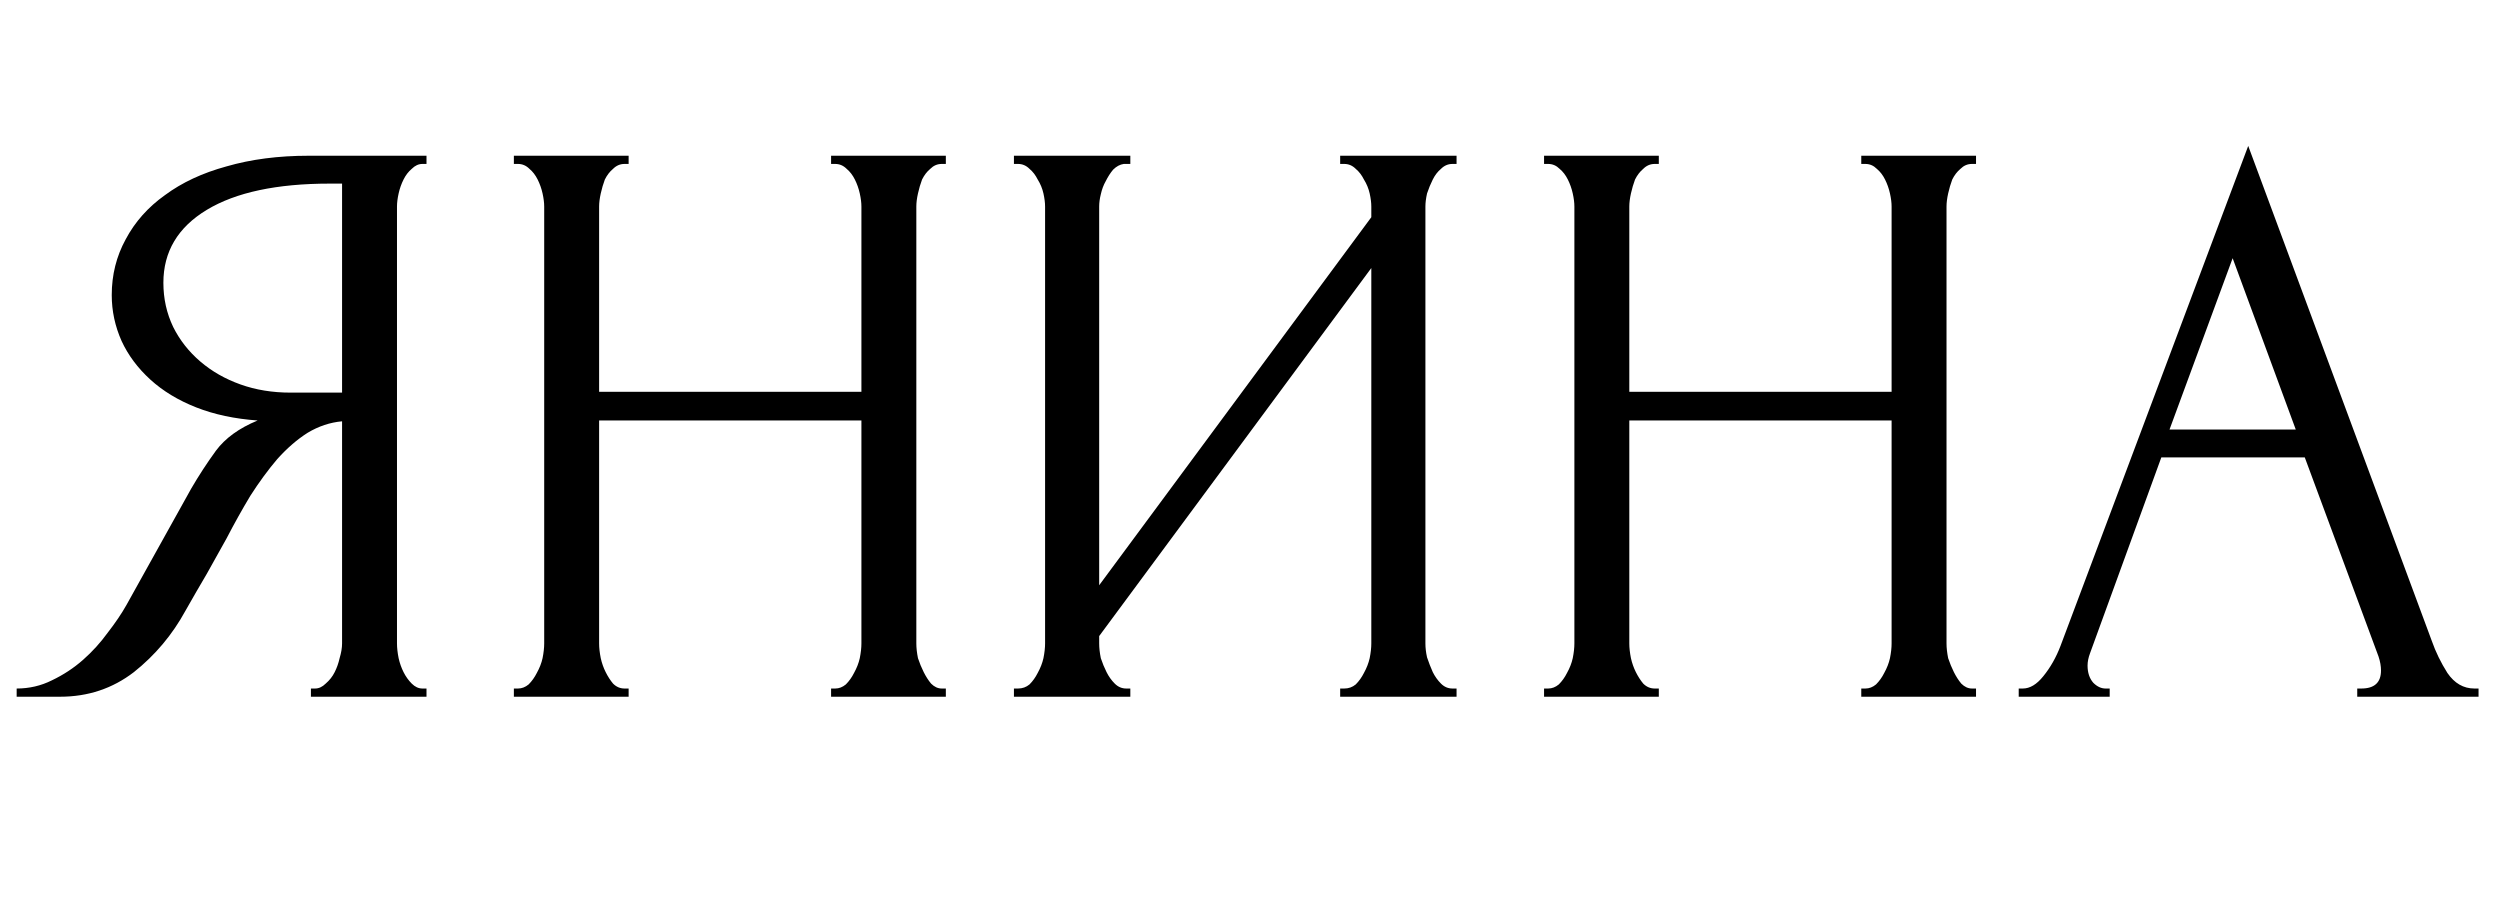
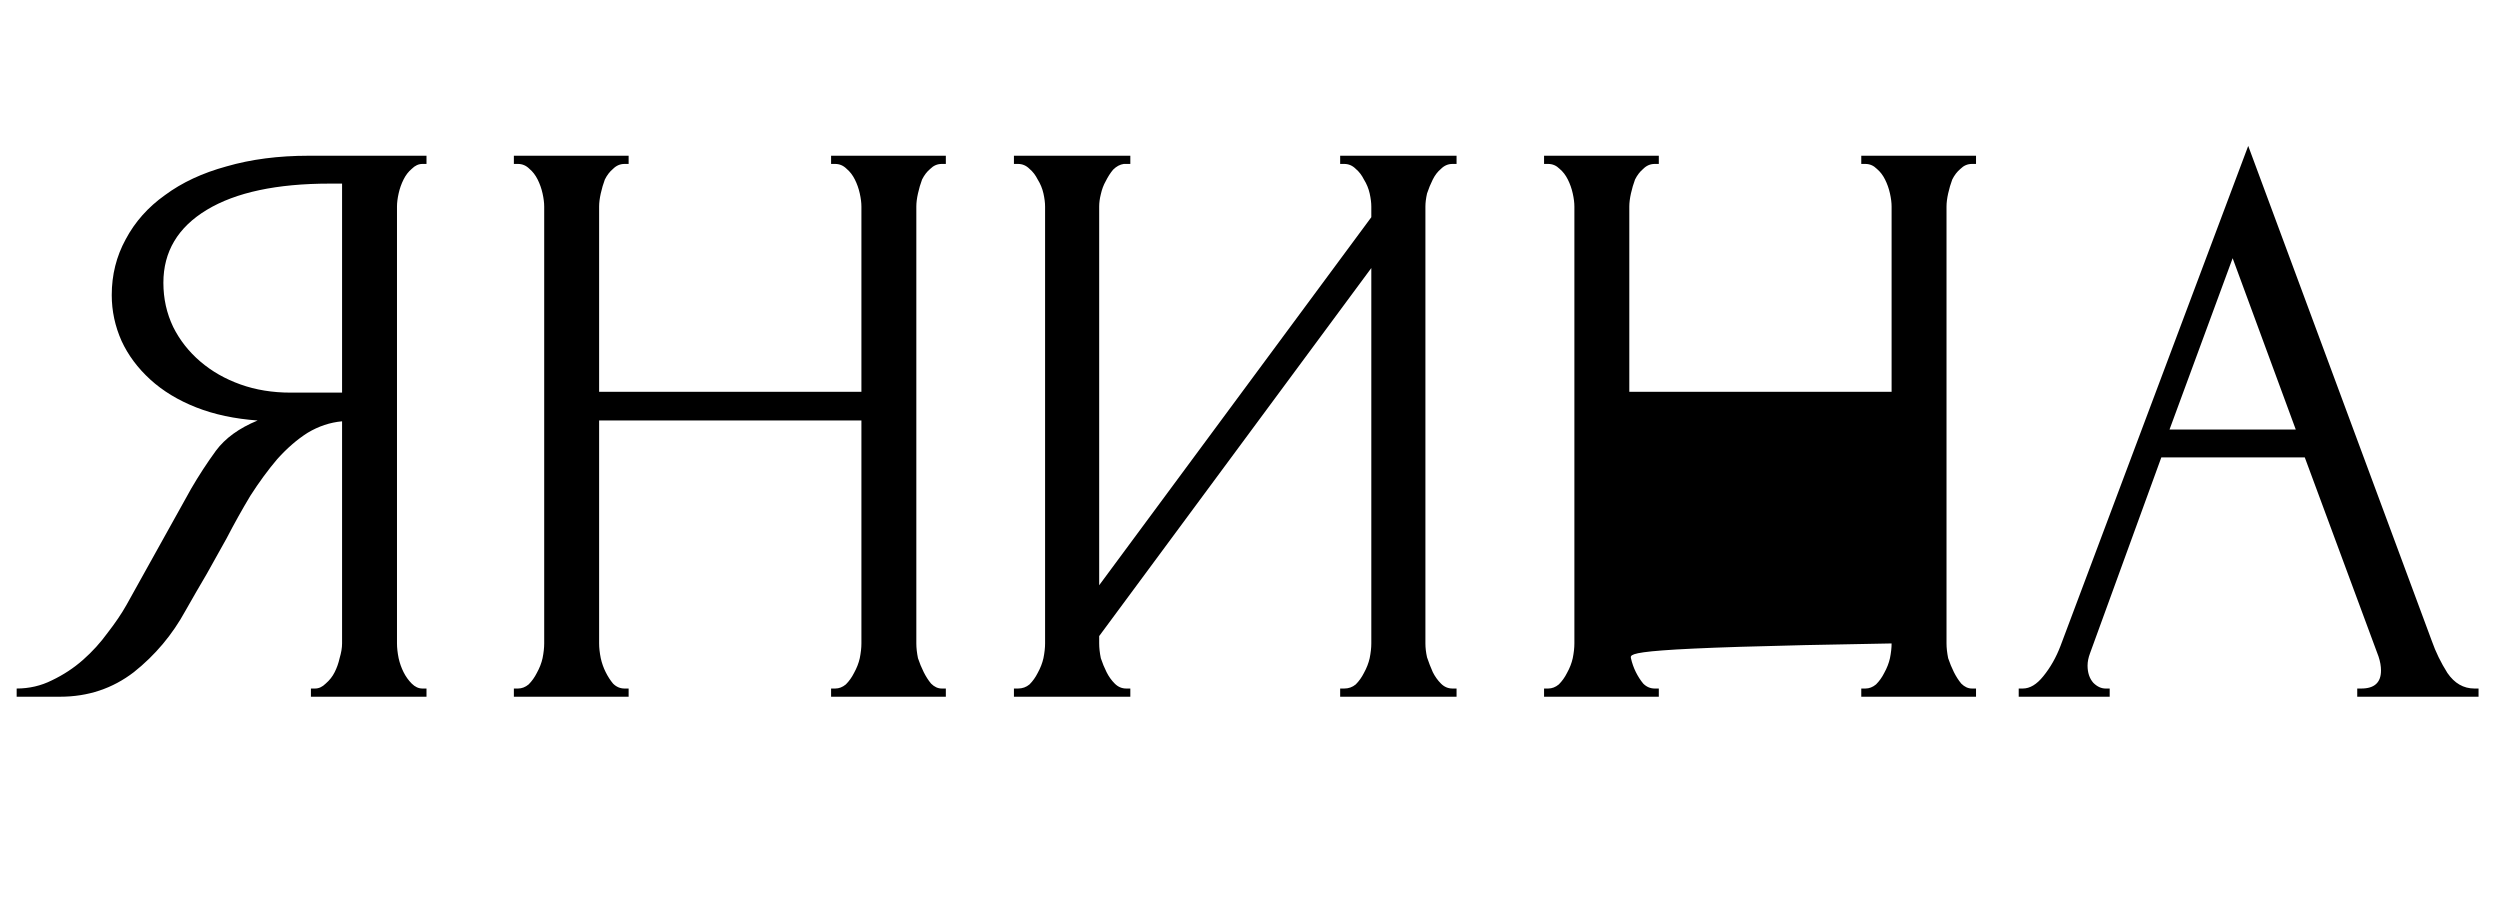
<svg xmlns="http://www.w3.org/2000/svg" width="122" height="44" viewBox="0 0 122 44" fill="none">
-   <path d="M15.173 33.6H15.373C15.56 33.6 15.733 33.52 15.893 33.36C16.08 33.2 16.227 33.013 16.333 32.8C16.44 32.587 16.52 32.36 16.573 32.12C16.653 31.853 16.693 31.613 16.693 31.4V20.56C16.107 20.613 15.546 20.8 15.013 21.12C14.507 21.44 14.013 21.867 13.533 22.4C13.08 22.933 12.64 23.533 12.213 24.2C11.813 24.867 11.427 25.56 11.053 26.28C10.76 26.813 10.44 27.387 10.093 28C9.746 28.587 9.4 29.187 9.053 29.8C8.413 30.973 7.573 31.973 6.533 32.8C5.493 33.6 4.293 34 2.933 34H0.813V33.6C1.426 33.6 2 33.467 2.533 33.2C3.093 32.933 3.6 32.6 4.053 32.2C4.506 31.8 4.906 31.36 5.253 30.88C5.626 30.4 5.933 29.947 6.173 29.52L9.333 23.84C9.706 23.2 10.107 22.587 10.533 22C10.986 21.387 11.666 20.893 12.573 20.52C11.453 20.44 10.453 20.227 9.573 19.88C8.693 19.533 7.946 19.08 7.333 18.52C6.72 17.96 6.253 17.333 5.933 16.64C5.613 15.92 5.453 15.173 5.453 14.4C5.453 13.413 5.68 12.507 6.133 11.68C6.586 10.827 7.226 10.107 8.053 9.52C8.88 8.907 9.88 8.44 11.053 8.12C12.253 7.773 13.586 7.6 15.053 7.6H20.813V8H20.613C20.427 8 20.253 8.08 20.093 8.24C19.933 8.373 19.8 8.547 19.693 8.76C19.587 8.973 19.506 9.2 19.453 9.44C19.4 9.68 19.373 9.893 19.373 10.08V31.4C19.373 31.613 19.4 31.853 19.453 32.12C19.506 32.36 19.587 32.587 19.693 32.8C19.8 33.013 19.933 33.2 20.093 33.36C20.253 33.52 20.427 33.6 20.613 33.6H20.813V34H15.173V33.6ZM7.973 13.8C7.973 14.573 8.133 15.293 8.453 15.96C8.773 16.6 9.213 17.16 9.773 17.64C10.333 18.12 10.986 18.493 11.733 18.76C12.48 19.027 13.293 19.16 14.173 19.16H16.693V8.96H16.093C13.507 8.96 11.507 9.387 10.093 10.24C8.68 11.093 7.973 12.28 7.973 13.8ZM40.557 33.6H40.757C40.944 33.6 41.117 33.533 41.277 33.4C41.437 33.24 41.57 33.053 41.677 32.84C41.81 32.6 41.904 32.36 41.957 32.12C42.01 31.853 42.037 31.613 42.037 31.4V20.52H29.237V31.4C29.237 31.613 29.264 31.853 29.317 32.12C29.37 32.36 29.45 32.587 29.557 32.8C29.663 33.013 29.784 33.2 29.917 33.36C30.077 33.52 30.264 33.6 30.477 33.6H30.677V34H25.077V33.6H25.277C25.463 33.6 25.637 33.533 25.797 33.4C25.957 33.24 26.09 33.053 26.197 32.84C26.33 32.6 26.424 32.36 26.477 32.12C26.53 31.853 26.557 31.613 26.557 31.4V10.08C26.557 9.893 26.53 9.68 26.477 9.44C26.424 9.2 26.343 8.973 26.237 8.76C26.13 8.547 25.997 8.373 25.837 8.24C25.677 8.08 25.49 8 25.277 8H25.077V7.6H30.677V8H30.477C30.264 8 30.077 8.08 29.917 8.24C29.757 8.373 29.623 8.547 29.517 8.76C29.437 8.973 29.37 9.2 29.317 9.44C29.264 9.68 29.237 9.893 29.237 10.08V19.12H42.037V10.08C42.037 9.893 42.01 9.68 41.957 9.44C41.904 9.2 41.824 8.973 41.717 8.76C41.61 8.547 41.477 8.373 41.317 8.24C41.157 8.08 40.97 8 40.757 8H40.557V7.6H46.157V8H45.957C45.743 8 45.557 8.08 45.397 8.24C45.237 8.373 45.103 8.547 44.997 8.76C44.917 8.973 44.85 9.2 44.797 9.44C44.743 9.68 44.717 9.893 44.717 10.08V31.4C44.717 31.613 44.743 31.853 44.797 32.12C44.877 32.36 44.97 32.587 45.077 32.8C45.184 33.013 45.303 33.2 45.437 33.36C45.597 33.52 45.77 33.6 45.957 33.6H46.157V34H40.557V33.6ZM65.4 33.6H65.6C65.813 33.6 66 33.533 66.16 33.4C66.32 33.24 66.453 33.053 66.56 32.84C66.693 32.6 66.786 32.36 66.84 32.12C66.893 31.853 66.92 31.613 66.92 31.4V13.08L53.64 31.04V31.4C53.64 31.613 53.666 31.853 53.72 32.12C53.8 32.36 53.893 32.587 54 32.8C54.106 33.013 54.24 33.2 54.4 33.36C54.56 33.52 54.746 33.6 54.96 33.6H55.16V34H49.48V33.6H49.68C49.893 33.6 50.08 33.533 50.24 33.4C50.4 33.24 50.533 33.053 50.64 32.84C50.773 32.6 50.866 32.36 50.92 32.12C50.973 31.853 51 31.613 51 31.4V10.08C51 9.893 50.973 9.68 50.92 9.44C50.866 9.2 50.773 8.973 50.64 8.76C50.533 8.547 50.4 8.373 50.24 8.24C50.08 8.08 49.893 8 49.68 8H49.48V7.6H55.16V8H54.84C54.653 8.027 54.48 8.12 54.32 8.28C54.186 8.44 54.066 8.627 53.96 8.84C53.853 9.027 53.773 9.24 53.72 9.48C53.666 9.693 53.64 9.893 53.64 10.08V28.56L66.92 10.6V10.08C66.92 9.893 66.893 9.68 66.84 9.44C66.786 9.2 66.693 8.973 66.56 8.76C66.453 8.547 66.32 8.373 66.16 8.24C66 8.08 65.813 8 65.6 8H65.4V7.6H71.08V8H70.88C70.666 8 70.48 8.08 70.32 8.24C70.16 8.373 70.026 8.547 69.92 8.76C69.813 8.973 69.72 9.2 69.64 9.44C69.586 9.68 69.56 9.893 69.56 10.08V31.4C69.56 31.613 69.586 31.84 69.64 32.08C69.72 32.32 69.813 32.56 69.92 32.8C70.026 33.013 70.16 33.2 70.32 33.36C70.48 33.52 70.666 33.6 70.88 33.6H71.08V34H65.4V33.6ZM90.83 33.6H91.03C91.217 33.6 91.39 33.533 91.55 33.4C91.71 33.24 91.844 33.053 91.95 32.84C92.084 32.6 92.177 32.36 92.23 32.12C92.284 31.853 92.31 31.613 92.31 31.4V20.52H79.51V31.4C79.51 31.613 79.537 31.853 79.59 32.12C79.644 32.36 79.724 32.587 79.83 32.8C79.937 33.013 80.057 33.2 80.19 33.36C80.35 33.52 80.537 33.6 80.75 33.6H80.95V34H75.35V33.6H75.55C75.737 33.6 75.91 33.533 76.07 33.4C76.23 33.24 76.364 33.053 76.47 32.84C76.604 32.6 76.697 32.36 76.75 32.12C76.804 31.853 76.83 31.613 76.83 31.4V10.08C76.83 9.893 76.804 9.68 76.75 9.44C76.697 9.2 76.617 8.973 76.51 8.76C76.404 8.547 76.27 8.373 76.11 8.24C75.95 8.08 75.764 8 75.55 8H75.35V7.6H80.95V8H80.75C80.537 8 80.35 8.08 80.19 8.24C80.03 8.373 79.897 8.547 79.79 8.76C79.71 8.973 79.644 9.2 79.59 9.44C79.537 9.68 79.51 9.893 79.51 10.08V19.12H92.31V10.08C92.31 9.893 92.284 9.68 92.23 9.44C92.177 9.2 92.097 8.973 91.99 8.76C91.884 8.547 91.75 8.373 91.59 8.24C91.43 8.08 91.244 8 91.03 8H90.83V7.6H96.43V8H96.23C96.017 8 95.83 8.08 95.67 8.24C95.51 8.373 95.377 8.547 95.27 8.76C95.19 8.973 95.124 9.2 95.07 9.44C95.017 9.68 94.99 9.893 94.99 10.08V31.4C94.99 31.613 95.017 31.853 95.07 32.12C95.15 32.36 95.244 32.587 95.35 32.8C95.457 33.013 95.577 33.2 95.71 33.36C95.87 33.52 96.044 33.6 96.23 33.6H96.43V34H90.83V33.6ZM115.033 33.6H115.233C115.873 33.6 116.193 33.307 116.193 32.72C116.193 32.507 116.153 32.28 116.073 32.04L112.473 22.32H105.473L101.993 31.88C101.913 32.093 101.873 32.293 101.873 32.48C101.873 32.827 101.966 33.107 102.153 33.32C102.34 33.507 102.54 33.6 102.753 33.6H102.953V34H98.513V33.6H98.713C99.06 33.6 99.393 33.4 99.713 33C100.06 32.573 100.34 32.08 100.553 31.52L109.713 7.12L118.673 31.28C118.86 31.813 119.113 32.333 119.433 32.84C119.78 33.347 120.22 33.6 120.753 33.6H120.953V34H115.033V33.6ZM105.873 20.96H112.033L108.953 12.6L105.873 20.96Z" fill="black" />
+   <path d="M15.173 33.6H15.373C15.56 33.6 15.733 33.52 15.893 33.36C16.08 33.2 16.227 33.013 16.333 32.8C16.44 32.587 16.52 32.36 16.573 32.12C16.653 31.853 16.693 31.613 16.693 31.4V20.56C16.107 20.613 15.546 20.8 15.013 21.12C14.507 21.44 14.013 21.867 13.533 22.4C13.08 22.933 12.64 23.533 12.213 24.2C11.813 24.867 11.427 25.56 11.053 26.28C10.76 26.813 10.44 27.387 10.093 28C9.746 28.587 9.4 29.187 9.053 29.8C8.413 30.973 7.573 31.973 6.533 32.8C5.493 33.6 4.293 34 2.933 34H0.813V33.6C1.426 33.6 2 33.467 2.533 33.2C3.093 32.933 3.6 32.6 4.053 32.2C4.506 31.8 4.906 31.36 5.253 30.88C5.626 30.4 5.933 29.947 6.173 29.52L9.333 23.84C9.706 23.2 10.107 22.587 10.533 22C10.986 21.387 11.666 20.893 12.573 20.52C11.453 20.44 10.453 20.227 9.573 19.88C8.693 19.533 7.946 19.08 7.333 18.52C6.72 17.96 6.253 17.333 5.933 16.64C5.613 15.92 5.453 15.173 5.453 14.4C5.453 13.413 5.68 12.507 6.133 11.68C6.586 10.827 7.226 10.107 8.053 9.52C8.88 8.907 9.88 8.44 11.053 8.12C12.253 7.773 13.586 7.6 15.053 7.6H20.813V8H20.613C20.427 8 20.253 8.08 20.093 8.24C19.933 8.373 19.8 8.547 19.693 8.76C19.587 8.973 19.506 9.2 19.453 9.44C19.4 9.68 19.373 9.893 19.373 10.08V31.4C19.373 31.613 19.4 31.853 19.453 32.12C19.506 32.36 19.587 32.587 19.693 32.8C19.8 33.013 19.933 33.2 20.093 33.36C20.253 33.52 20.427 33.6 20.613 33.6H20.813V34H15.173V33.6ZM7.973 13.8C7.973 14.573 8.133 15.293 8.453 15.96C8.773 16.6 9.213 17.16 9.773 17.64C10.333 18.12 10.986 18.493 11.733 18.76C12.48 19.027 13.293 19.16 14.173 19.16H16.693V8.96H16.093C13.507 8.96 11.507 9.387 10.093 10.24C8.68 11.093 7.973 12.28 7.973 13.8ZM40.557 33.6H40.757C40.944 33.6 41.117 33.533 41.277 33.4C41.437 33.24 41.57 33.053 41.677 32.84C41.81 32.6 41.904 32.36 41.957 32.12C42.01 31.853 42.037 31.613 42.037 31.4V20.52H29.237V31.4C29.237 31.613 29.264 31.853 29.317 32.12C29.37 32.36 29.45 32.587 29.557 32.8C29.663 33.013 29.784 33.2 29.917 33.36C30.077 33.52 30.264 33.6 30.477 33.6H30.677V34H25.077V33.6H25.277C25.463 33.6 25.637 33.533 25.797 33.4C25.957 33.24 26.09 33.053 26.197 32.84C26.33 32.6 26.424 32.36 26.477 32.12C26.53 31.853 26.557 31.613 26.557 31.4V10.08C26.557 9.893 26.53 9.68 26.477 9.44C26.424 9.2 26.343 8.973 26.237 8.76C26.13 8.547 25.997 8.373 25.837 8.24C25.677 8.08 25.49 8 25.277 8H25.077V7.6H30.677V8H30.477C30.264 8 30.077 8.08 29.917 8.24C29.757 8.373 29.623 8.547 29.517 8.76C29.437 8.973 29.37 9.2 29.317 9.44C29.264 9.68 29.237 9.893 29.237 10.08V19.12H42.037V10.08C42.037 9.893 42.01 9.68 41.957 9.44C41.904 9.2 41.824 8.973 41.717 8.76C41.61 8.547 41.477 8.373 41.317 8.24C41.157 8.08 40.97 8 40.757 8H40.557V7.6H46.157V8H45.957C45.743 8 45.557 8.08 45.397 8.24C45.237 8.373 45.103 8.547 44.997 8.76C44.917 8.973 44.85 9.2 44.797 9.44C44.743 9.68 44.717 9.893 44.717 10.08V31.4C44.717 31.613 44.743 31.853 44.797 32.12C44.877 32.36 44.97 32.587 45.077 32.8C45.184 33.013 45.303 33.2 45.437 33.36C45.597 33.52 45.77 33.6 45.957 33.6H46.157V34H40.557V33.6ZM65.4 33.6H65.6C65.813 33.6 66 33.533 66.16 33.4C66.32 33.24 66.453 33.053 66.56 32.84C66.693 32.6 66.786 32.36 66.84 32.12C66.893 31.853 66.92 31.613 66.92 31.4V13.08L53.64 31.04V31.4C53.64 31.613 53.666 31.853 53.72 32.12C53.8 32.36 53.893 32.587 54 32.8C54.106 33.013 54.24 33.2 54.4 33.36C54.56 33.52 54.746 33.6 54.96 33.6H55.16V34H49.48V33.6H49.68C49.893 33.6 50.08 33.533 50.24 33.4C50.4 33.24 50.533 33.053 50.64 32.84C50.773 32.6 50.866 32.36 50.92 32.12C50.973 31.853 51 31.613 51 31.4V10.08C51 9.893 50.973 9.68 50.92 9.44C50.866 9.2 50.773 8.973 50.64 8.76C50.533 8.547 50.4 8.373 50.24 8.24C50.08 8.08 49.893 8 49.68 8H49.48V7.6H55.16V8H54.84C54.653 8.027 54.48 8.12 54.32 8.28C54.186 8.44 54.066 8.627 53.96 8.84C53.853 9.027 53.773 9.24 53.72 9.48C53.666 9.693 53.64 9.893 53.64 10.08V28.56L66.92 10.6V10.08C66.92 9.893 66.893 9.68 66.84 9.44C66.786 9.2 66.693 8.973 66.56 8.76C66.453 8.547 66.32 8.373 66.16 8.24C66 8.08 65.813 8 65.6 8H65.4V7.6H71.08V8H70.88C70.666 8 70.48 8.08 70.32 8.24C70.16 8.373 70.026 8.547 69.92 8.76C69.813 8.973 69.72 9.2 69.64 9.44C69.586 9.68 69.56 9.893 69.56 10.08V31.4C69.56 31.613 69.586 31.84 69.64 32.08C69.72 32.32 69.813 32.56 69.92 32.8C70.026 33.013 70.16 33.2 70.32 33.36C70.48 33.52 70.666 33.6 70.88 33.6H71.08V34H65.4V33.6ZM90.83 33.6H91.03C91.217 33.6 91.39 33.533 91.55 33.4C91.71 33.24 91.844 33.053 91.95 32.84C92.084 32.6 92.177 32.36 92.23 32.12C92.284 31.853 92.31 31.613 92.31 31.4V20.52V31.4C79.51 31.613 79.537 31.853 79.59 32.12C79.644 32.36 79.724 32.587 79.83 32.8C79.937 33.013 80.057 33.2 80.19 33.36C80.35 33.52 80.537 33.6 80.75 33.6H80.95V34H75.35V33.6H75.55C75.737 33.6 75.91 33.533 76.07 33.4C76.23 33.24 76.364 33.053 76.47 32.84C76.604 32.6 76.697 32.36 76.75 32.12C76.804 31.853 76.83 31.613 76.83 31.4V10.08C76.83 9.893 76.804 9.68 76.75 9.44C76.697 9.2 76.617 8.973 76.51 8.76C76.404 8.547 76.27 8.373 76.11 8.24C75.95 8.08 75.764 8 75.55 8H75.35V7.6H80.95V8H80.75C80.537 8 80.35 8.08 80.19 8.24C80.03 8.373 79.897 8.547 79.79 8.76C79.71 8.973 79.644 9.2 79.59 9.44C79.537 9.68 79.51 9.893 79.51 10.08V19.12H92.31V10.08C92.31 9.893 92.284 9.68 92.23 9.44C92.177 9.2 92.097 8.973 91.99 8.76C91.884 8.547 91.75 8.373 91.59 8.24C91.43 8.08 91.244 8 91.03 8H90.83V7.6H96.43V8H96.23C96.017 8 95.83 8.08 95.67 8.24C95.51 8.373 95.377 8.547 95.27 8.76C95.19 8.973 95.124 9.2 95.07 9.44C95.017 9.68 94.99 9.893 94.99 10.08V31.4C94.99 31.613 95.017 31.853 95.07 32.12C95.15 32.36 95.244 32.587 95.35 32.8C95.457 33.013 95.577 33.2 95.71 33.36C95.87 33.52 96.044 33.6 96.23 33.6H96.43V34H90.83V33.6ZM115.033 33.6H115.233C115.873 33.6 116.193 33.307 116.193 32.72C116.193 32.507 116.153 32.28 116.073 32.04L112.473 22.32H105.473L101.993 31.88C101.913 32.093 101.873 32.293 101.873 32.48C101.873 32.827 101.966 33.107 102.153 33.32C102.34 33.507 102.54 33.6 102.753 33.6H102.953V34H98.513V33.6H98.713C99.06 33.6 99.393 33.4 99.713 33C100.06 32.573 100.34 32.08 100.553 31.52L109.713 7.12L118.673 31.28C118.86 31.813 119.113 32.333 119.433 32.84C119.78 33.347 120.22 33.6 120.753 33.6H120.953V34H115.033V33.6ZM105.873 20.96H112.033L108.953 12.6L105.873 20.96Z" fill="black" />
</svg>